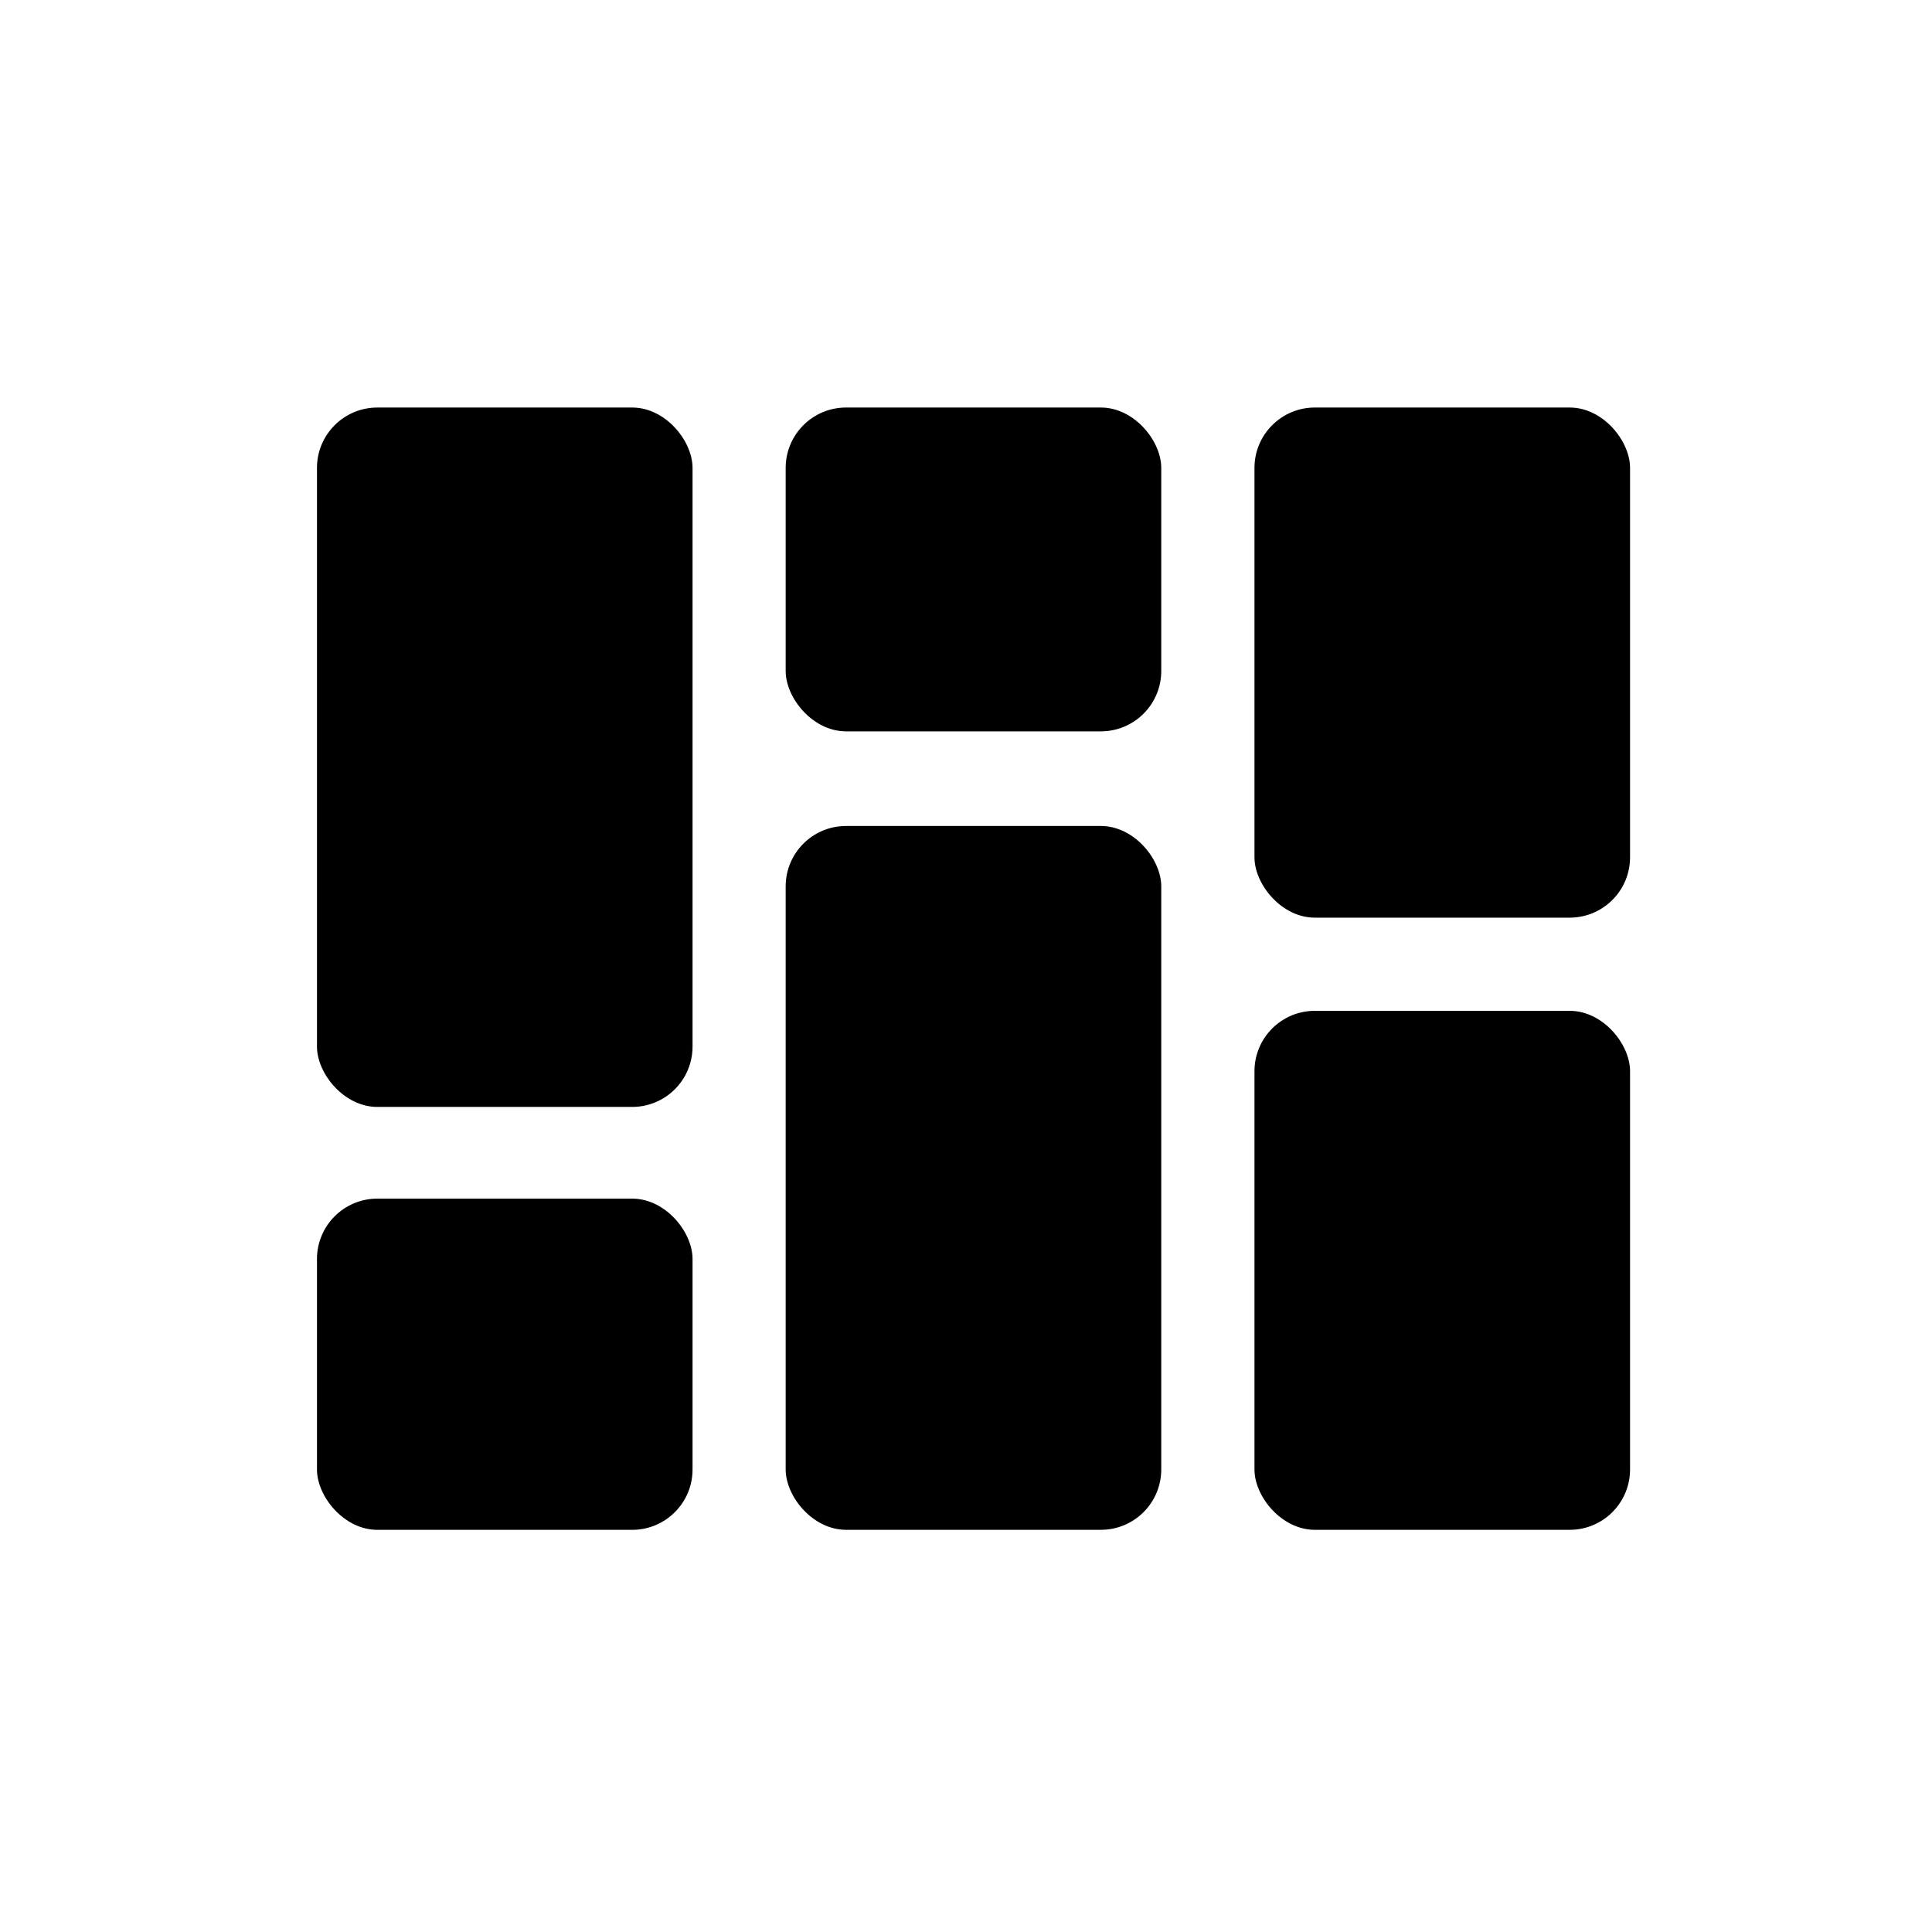
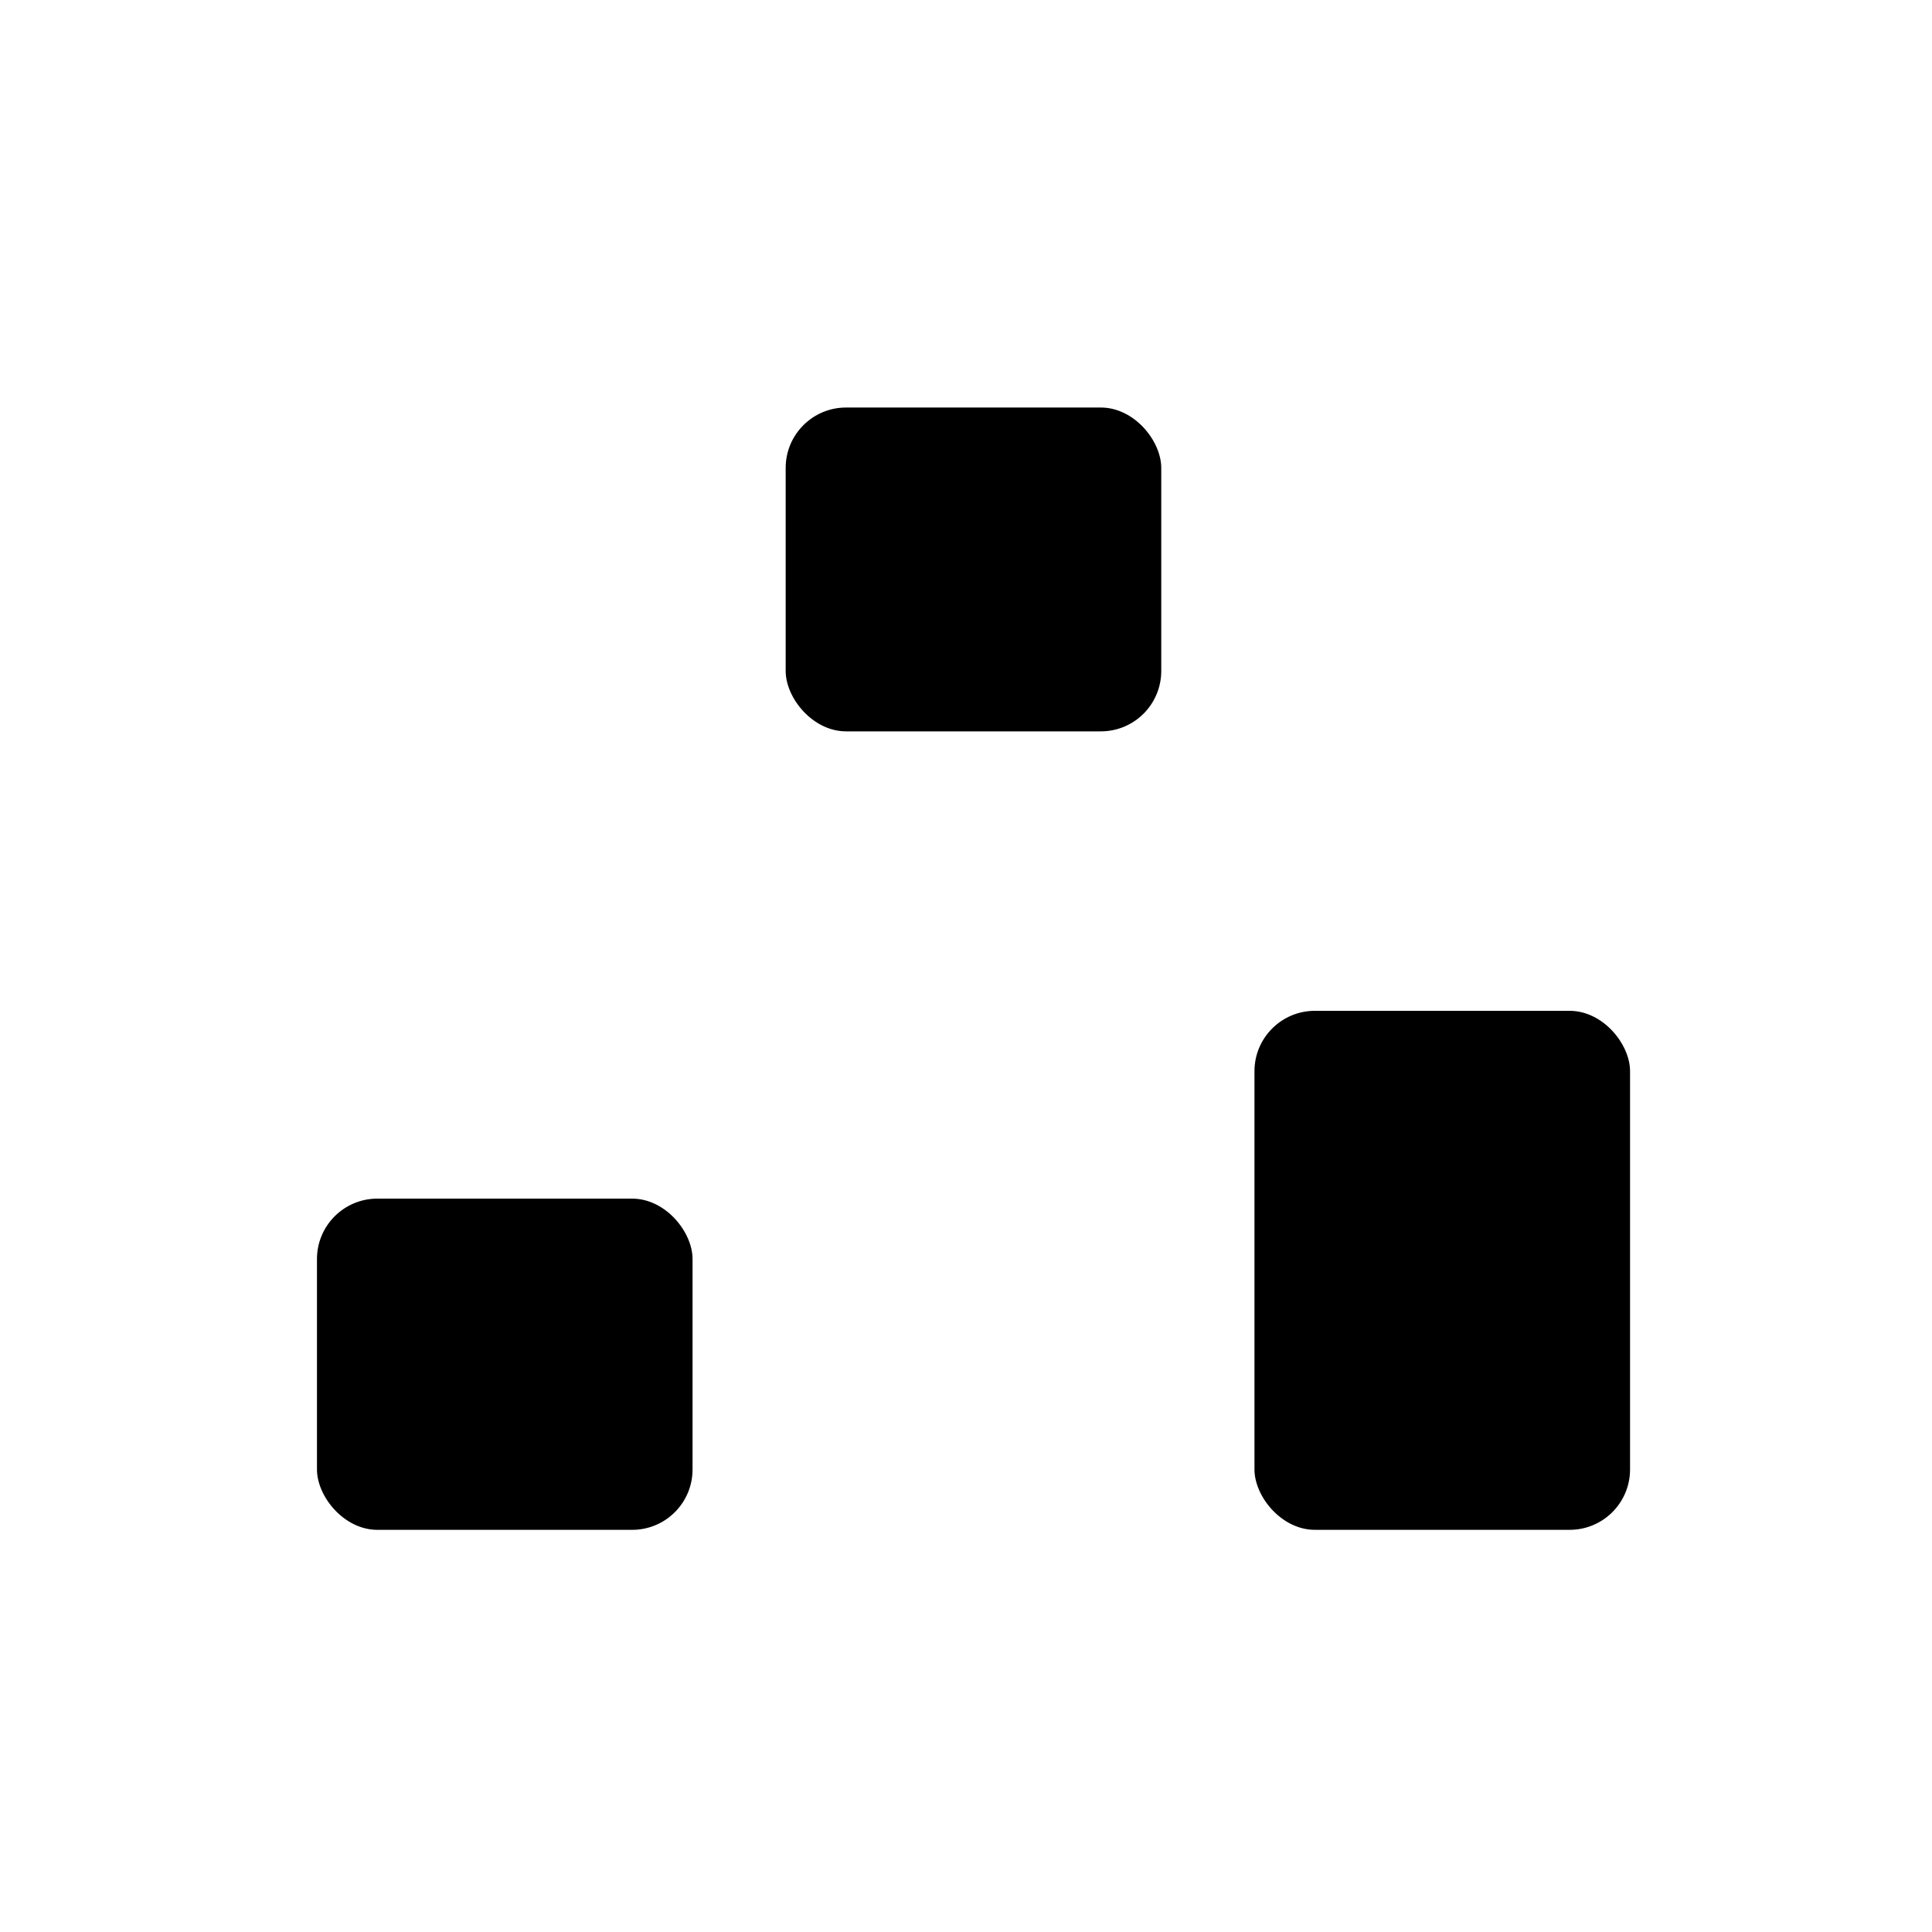
<svg xmlns="http://www.w3.org/2000/svg" width="128" height="128" viewBox="0 0 128 128" fill="none">
  <rect width="128" height="128" fill="white" />
-   <rect x="6" y="8" width="115" height="111" rx="18" fill="white" />
-   <rect x="21" y="27" width="24.883" height="46.337" rx="4" fill="black" />
  <rect x="21" y="79.412" width="24.883" height="21.944" rx="4" fill="black" />
  <rect x="52.053" y="27" width="24.883" height="21.454" rx="4" fill="black" />
-   <rect x="52.053" y="54.724" width="24.883" height="46.63" rx="4" fill="black" />
-   <rect x="83.112" y="27" width="24.883" height="33.797" rx="4" fill="black" />
  <rect x="83.112" y="66.97" width="24.883" height="34.385" rx="4" fill="black" />
</svg>